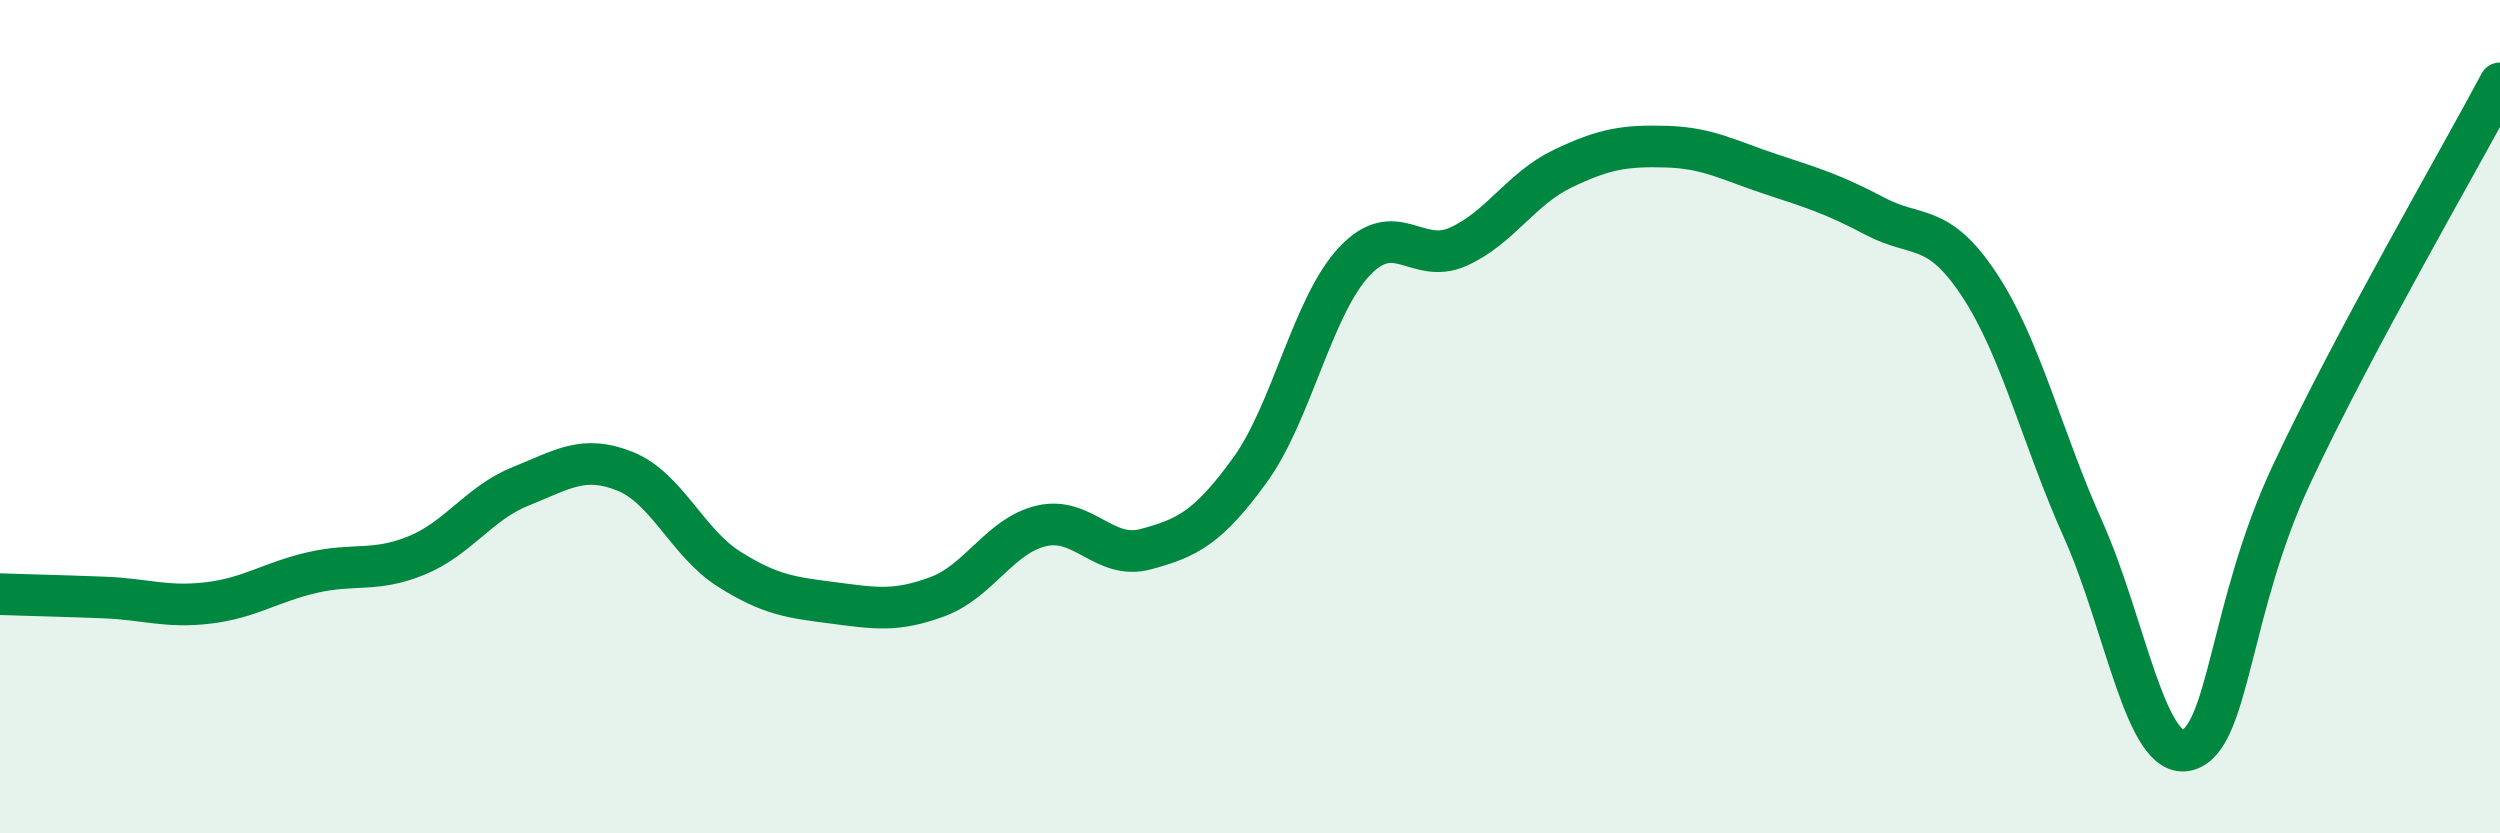
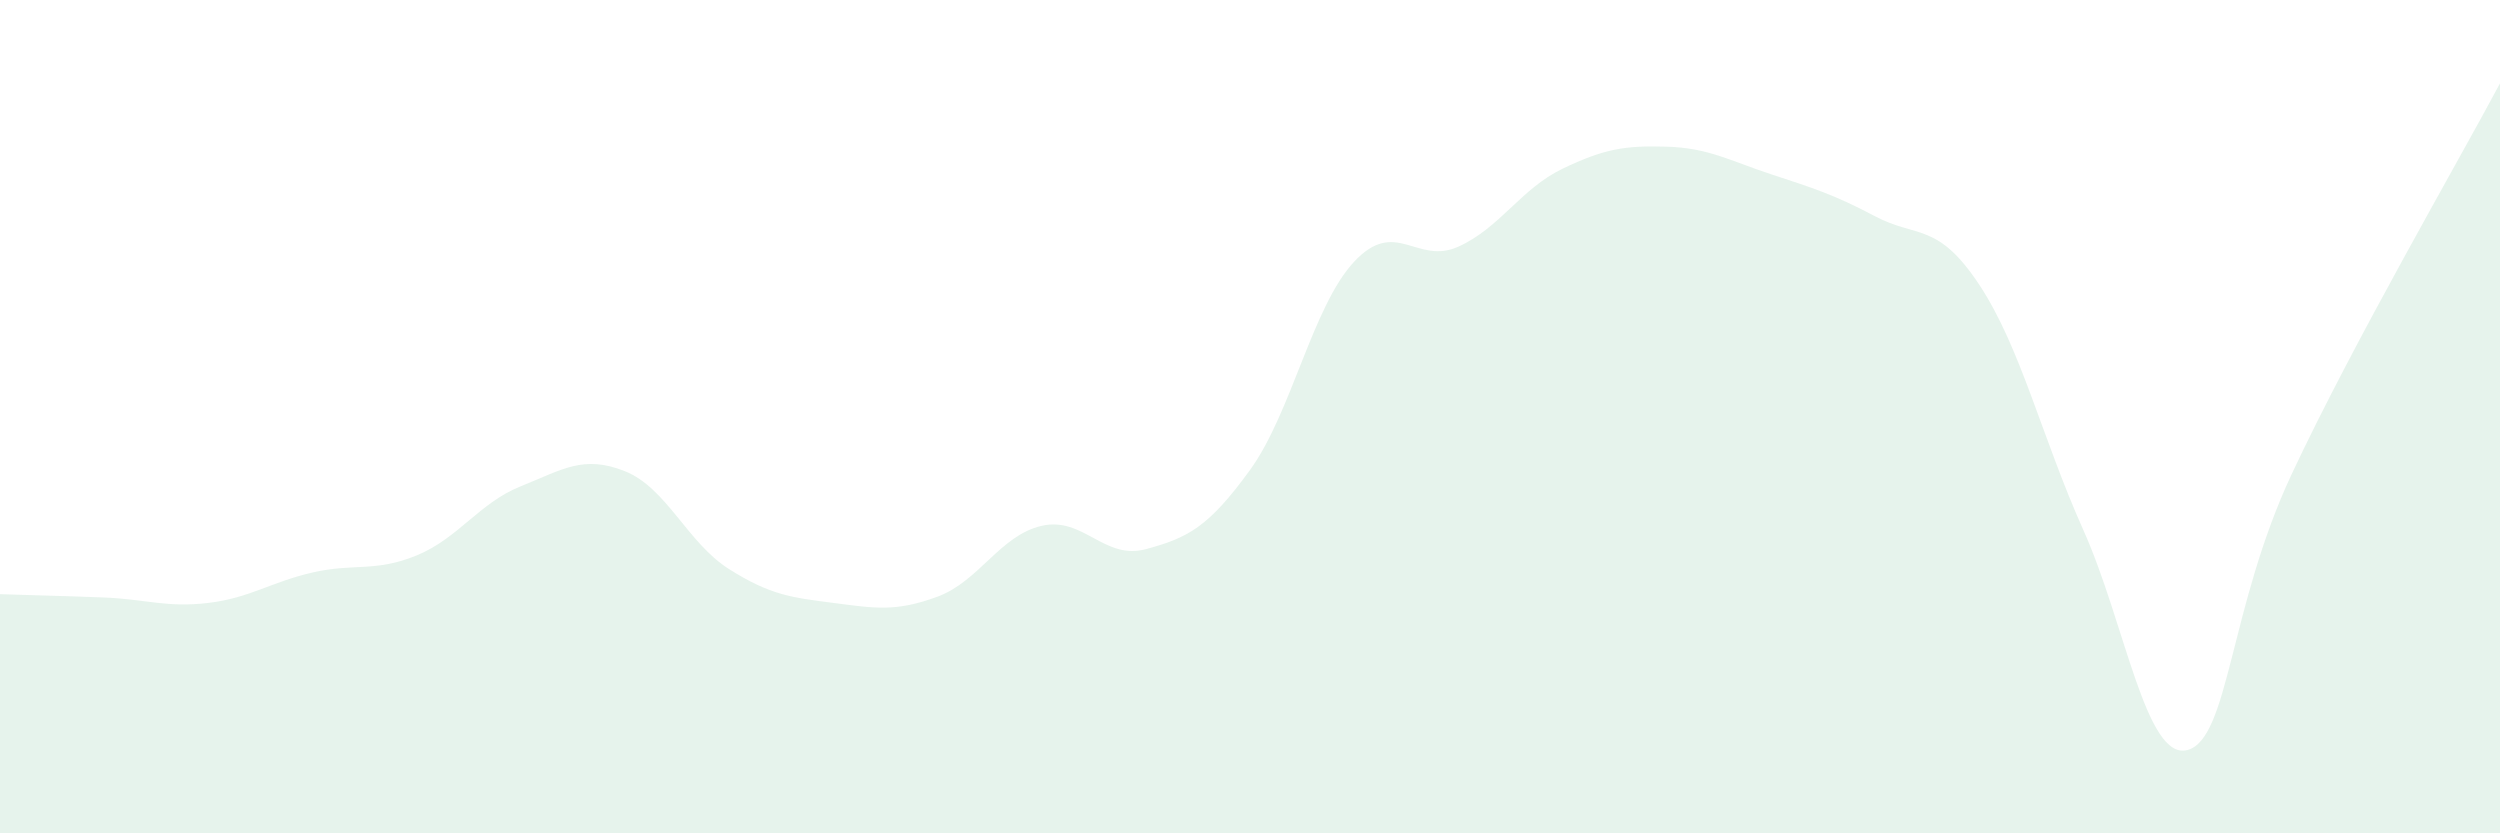
<svg xmlns="http://www.w3.org/2000/svg" width="60" height="20" viewBox="0 0 60 20">
  <path d="M 0,14.26 C 0.5,14.28 1.5,14.3 2.5,14.34 C 3.5,14.38 4,14.59 5,14.47 C 6,14.35 6.5,13.97 7.5,13.74 C 8.5,13.51 9,13.74 10,13.33 C 11,12.92 11.5,12.07 12.5,11.67 C 13.5,11.27 14,10.91 15,11.31 C 16,11.71 16.5,13.03 17.5,13.66 C 18.5,14.29 19,14.34 20,14.47 C 21,14.6 21.5,14.69 22.5,14.32 C 23.5,13.95 24,12.85 25,12.62 C 26,12.39 26.5,13.45 27.5,13.18 C 28.5,12.91 29,12.66 30,11.28 C 31,9.9 31.5,7.35 32.5,6.28 C 33.5,5.21 34,6.37 35,5.92 C 36,5.47 36.5,4.53 37.5,4.05 C 38.5,3.57 39,3.49 40,3.52 C 41,3.55 41.5,3.85 42.5,4.18 C 43.5,4.51 44,4.66 45,5.19 C 46,5.72 46.5,5.32 47.5,6.83 C 48.5,8.34 49,10.49 50,12.72 C 51,14.95 51.5,18.27 52.5,18 C 53.5,17.73 53.5,14.58 55,11.38 C 56.5,8.18 59,3.88 60,2L60 20L0 20Z" fill="#008740" opacity="0.1" stroke-linecap="round" stroke-linejoin="round" />
-   <path d="M 0,14.26 C 0.5,14.28 1.5,14.3 2.5,14.34 C 3.5,14.38 4,14.59 5,14.47 C 6,14.35 6.5,13.97 7.5,13.74 C 8.5,13.51 9,13.74 10,13.33 C 11,12.92 11.5,12.07 12.5,11.67 C 13.5,11.27 14,10.91 15,11.31 C 16,11.71 16.5,13.03 17.5,13.66 C 18.5,14.29 19,14.34 20,14.47 C 21,14.6 21.5,14.69 22.5,14.32 C 23.5,13.95 24,12.85 25,12.62 C 26,12.39 26.5,13.45 27.5,13.18 C 28.5,12.91 29,12.66 30,11.28 C 31,9.9 31.5,7.35 32.5,6.28 C 33.5,5.21 34,6.37 35,5.92 C 36,5.47 36.5,4.53 37.5,4.05 C 38.5,3.57 39,3.49 40,3.52 C 41,3.55 41.5,3.85 42.5,4.18 C 43.5,4.51 44,4.66 45,5.19 C 46,5.72 46.5,5.32 47.5,6.83 C 48.5,8.34 49,10.49 50,12.72 C 51,14.95 51.5,18.27 52.5,18 C 53.5,17.73 53.5,14.58 55,11.38 C 56.5,8.18 59,3.88 60,2" stroke="#008740" stroke-width="1" fill="none" stroke-linecap="round" stroke-linejoin="round" />
</svg>